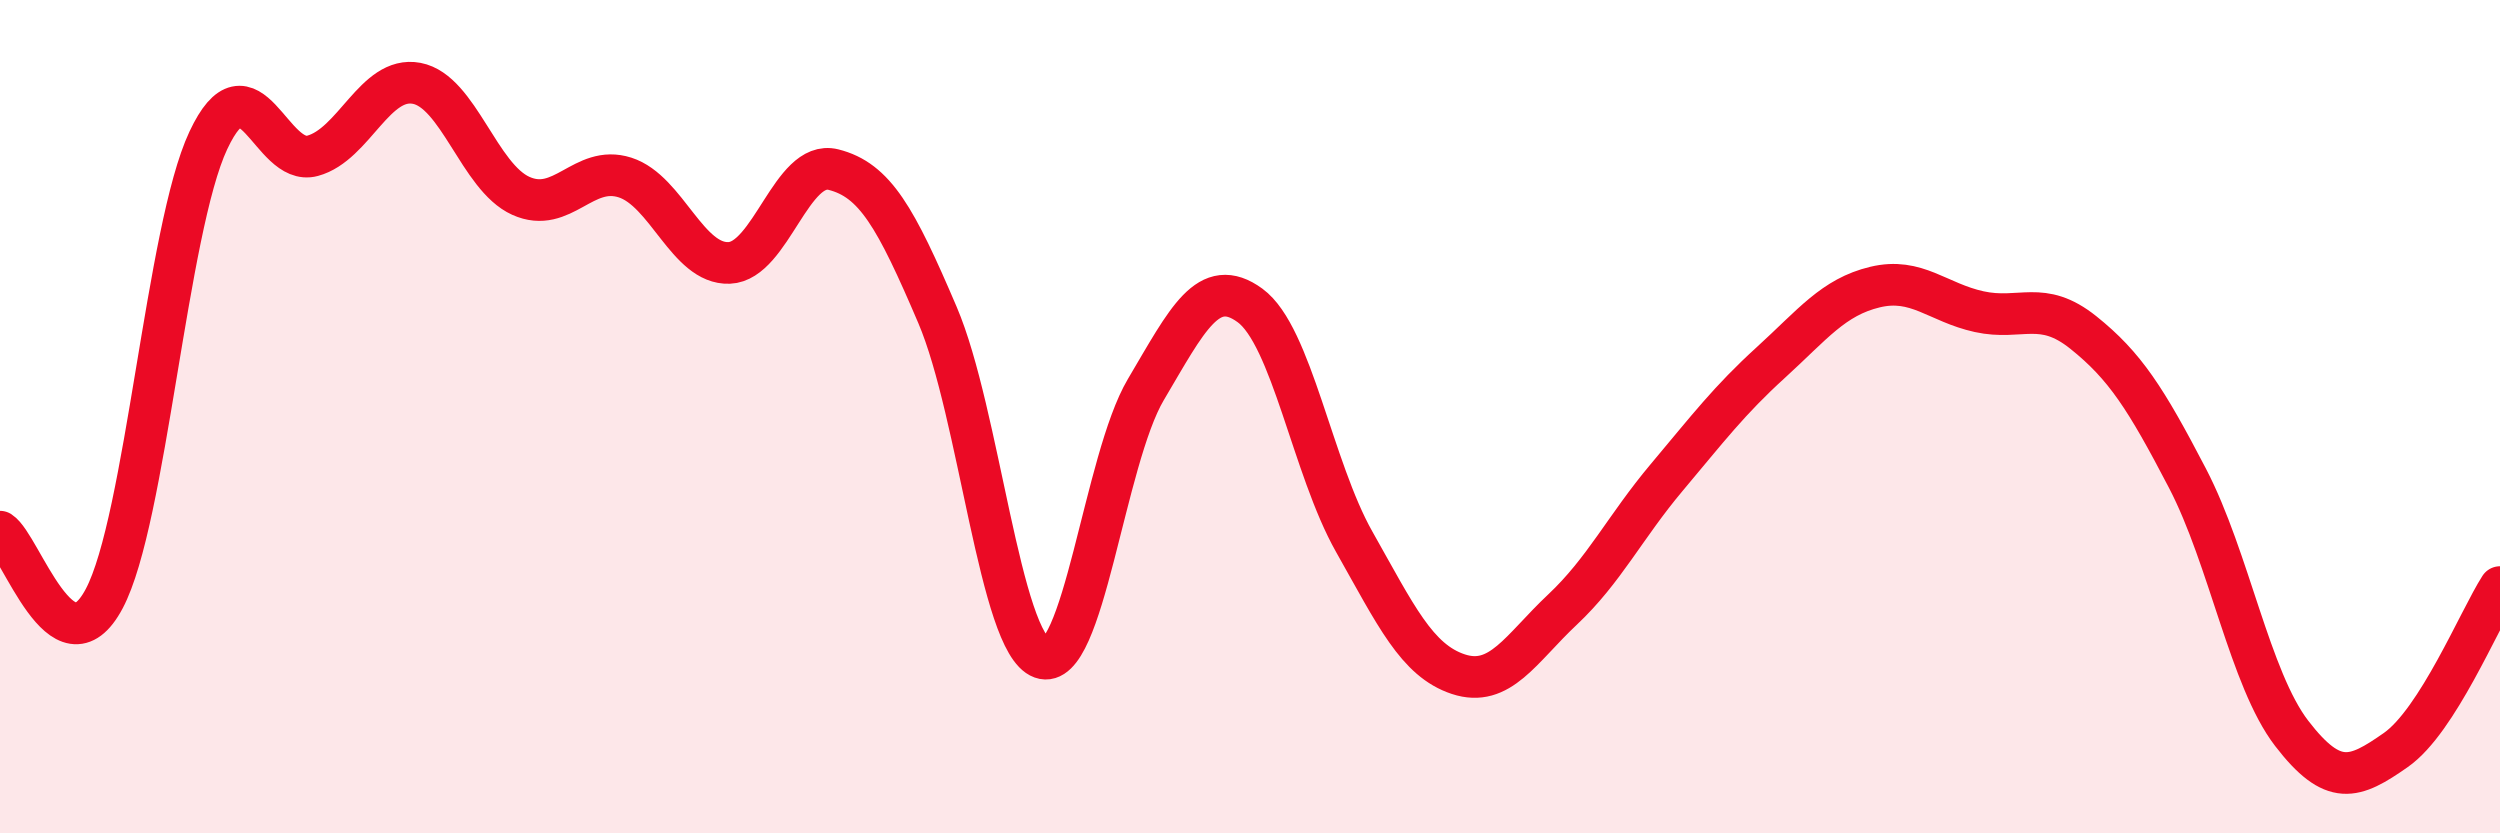
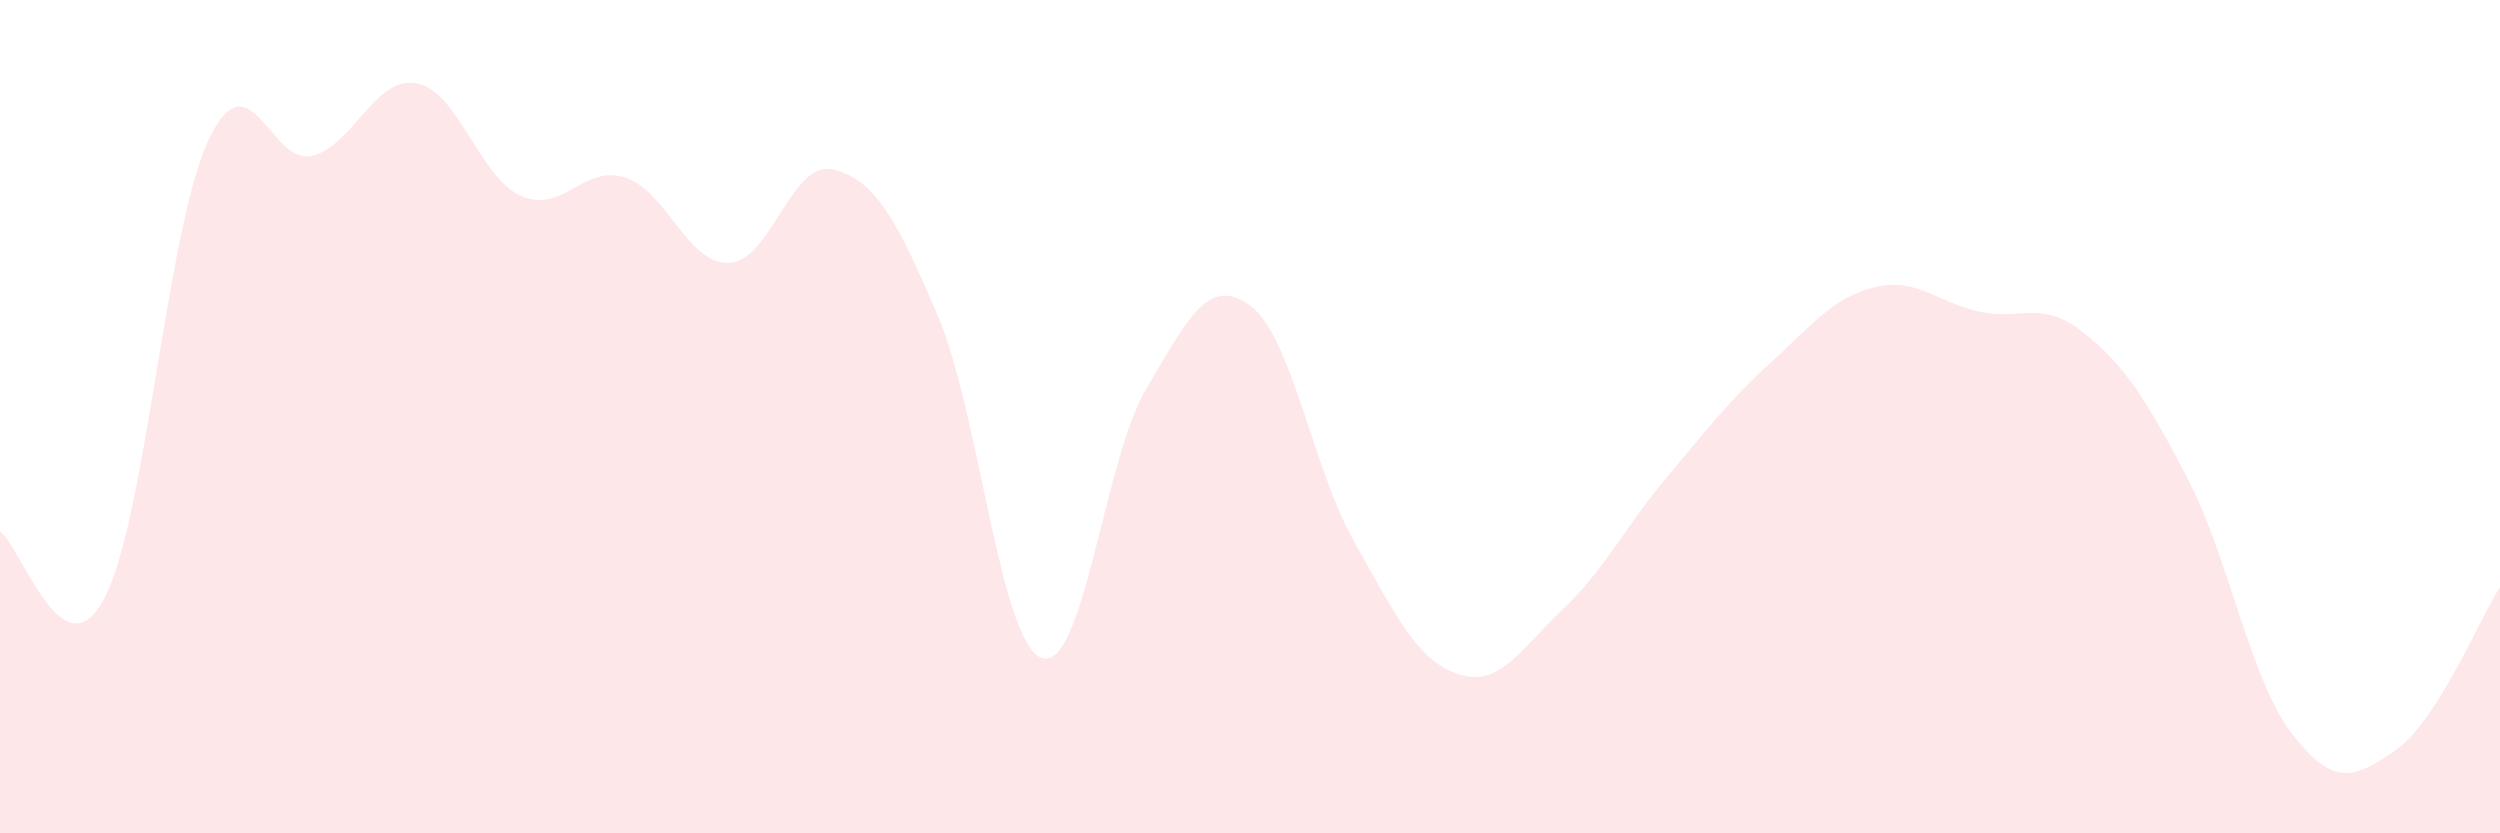
<svg xmlns="http://www.w3.org/2000/svg" width="60" height="20" viewBox="0 0 60 20">
  <path d="M 0,12.76 C 0.5,13.08 1.5,16.25 2.5,14.37 C 3.5,12.49 4,5.5 5,3.37 C 6,1.24 6.5,4.01 7.5,3.74 C 8.5,3.47 9,1.81 10,2 C 11,2.19 11.5,4.25 12.5,4.7 C 13.5,5.15 14,3.94 15,4.26 C 16,4.58 16.5,6.35 17.5,6.31 C 18.5,6.27 19,3.82 20,4.07 C 21,4.32 21.5,5.22 22.5,7.56 C 23.5,9.9 24,15.43 25,15.79 C 26,16.15 26.5,11.04 27.5,9.35 C 28.5,7.66 29,6.6 30,7.33 C 31,8.06 31.5,11.23 32.5,13 C 33.5,14.77 34,15.85 35,16.18 C 36,16.51 36.5,15.57 37.5,14.63 C 38.5,13.69 39,12.65 40,11.46 C 41,10.27 41.5,9.61 42.5,8.7 C 43.5,7.79 44,7.13 45,6.89 C 46,6.65 46.5,7.26 47.5,7.48 C 48.5,7.7 49,7.18 50,7.98 C 51,8.78 51.5,9.56 52.5,11.48 C 53.5,13.4 54,16.3 55,17.6 C 56,18.9 56.5,18.7 57.5,18 C 58.5,17.3 59.5,14.87 60,14.09L60 20L0 20Z" fill="#EB0A25" opacity="0.1" stroke-linecap="round" stroke-linejoin="round" />
-   <path d="M 0,12.76 C 0.5,13.08 1.5,16.25 2.5,14.37 C 3.5,12.49 4,5.5 5,3.37 C 6,1.24 6.5,4.01 7.5,3.74 C 8.5,3.47 9,1.81 10,2 C 11,2.19 11.5,4.25 12.5,4.7 C 13.5,5.15 14,3.94 15,4.26 C 16,4.58 16.5,6.35 17.5,6.31 C 18.5,6.27 19,3.82 20,4.07 C 21,4.32 21.5,5.22 22.5,7.56 C 23.5,9.9 24,15.43 25,15.79 C 26,16.15 26.5,11.04 27.5,9.35 C 28.5,7.66 29,6.6 30,7.33 C 31,8.06 31.5,11.23 32.5,13 C 33.5,14.77 34,15.85 35,16.18 C 36,16.51 36.5,15.57 37.5,14.63 C 38.5,13.69 39,12.65 40,11.46 C 41,10.27 41.5,9.61 42.5,8.7 C 43.5,7.79 44,7.13 45,6.89 C 46,6.65 46.5,7.26 47.5,7.48 C 48.5,7.7 49,7.18 50,7.98 C 51,8.78 51.5,9.56 52.5,11.48 C 53.5,13.4 54,16.3 55,17.6 C 56,18.9 56.5,18.7 57.5,18 C 58.5,17.3 59.5,14.87 60,14.09" stroke="#EB0A25" stroke-width="1" fill="none" stroke-linecap="round" stroke-linejoin="round" />
</svg>